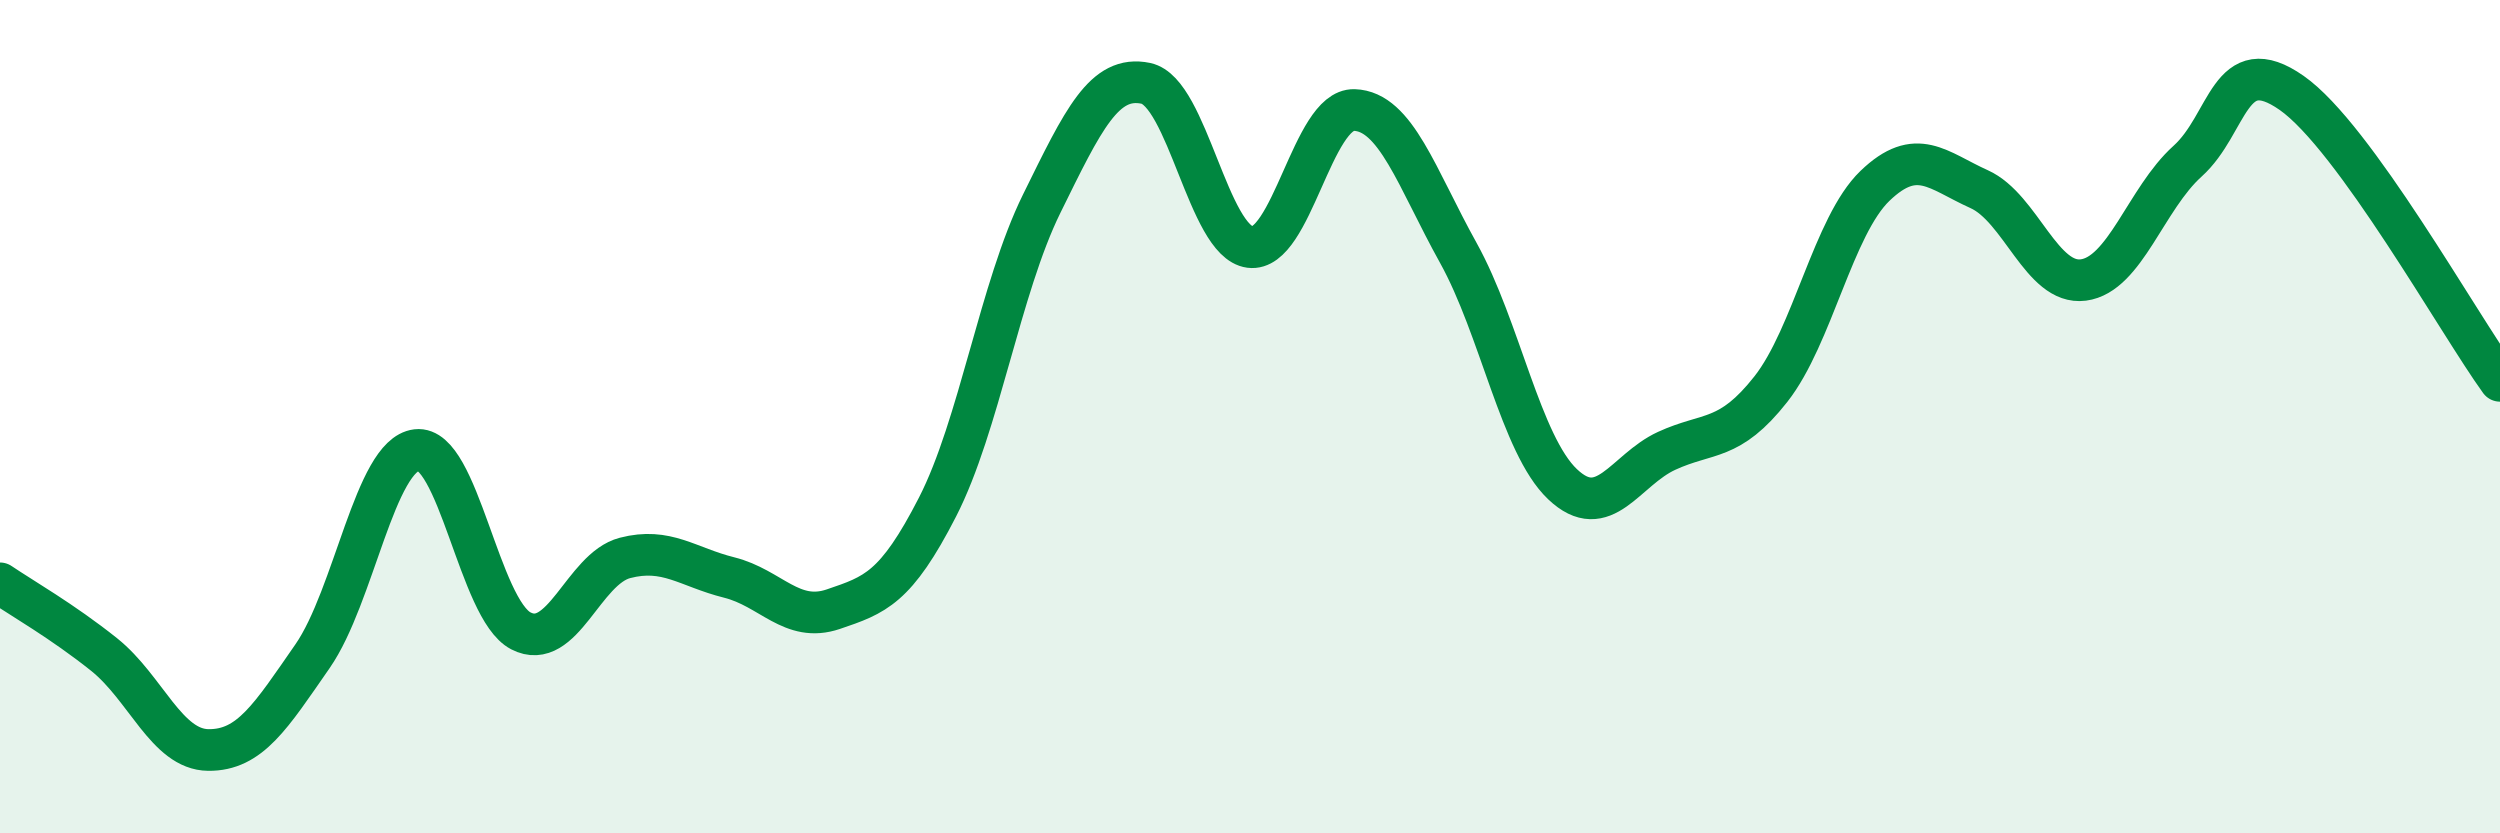
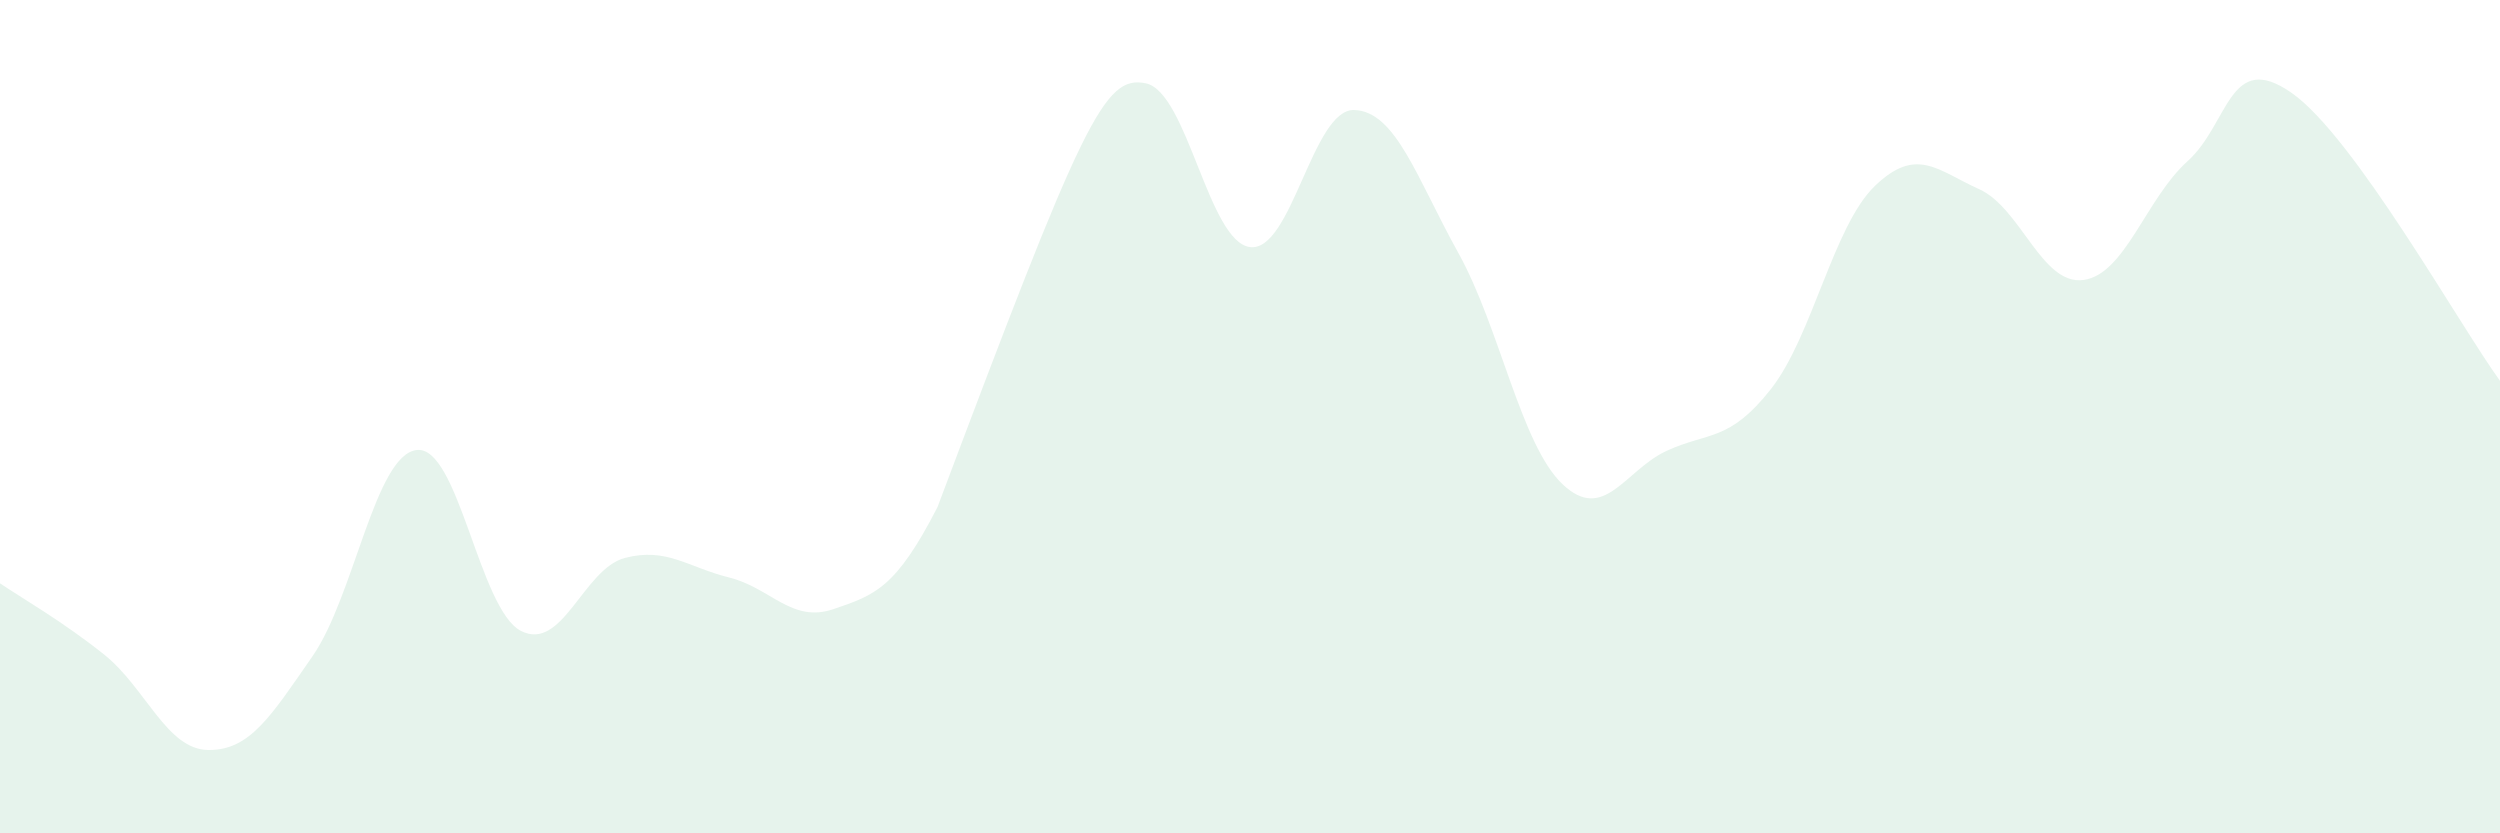
<svg xmlns="http://www.w3.org/2000/svg" width="60" height="20" viewBox="0 0 60 20">
-   <path d="M 0,14 C 0.5,14.34 1.5,14.91 2.5,15.71 C 3.5,16.51 4,17.99 5,18 C 6,18.01 6.5,17.19 7.5,15.75 C 8.5,14.31 9,10.92 10,10.8 C 11,10.68 11.5,14.62 12.5,15.14 C 13.5,15.66 14,13.65 15,13.39 C 16,13.13 16.5,13.61 17.5,13.86 C 18.5,14.11 19,14.96 20,14.62 C 21,14.28 21.5,14.12 22.5,12.17 C 23.5,10.22 24,6.92 25,4.89 C 26,2.86 26.5,1.79 27.5,2 C 28.5,2.21 29,5.8 30,5.93 C 31,6.06 31.5,2.61 32.5,2.64 C 33.5,2.67 34,4.27 35,6.07 C 36,7.87 36.5,10.67 37.5,11.62 C 38.5,12.57 39,11.28 40,10.82 C 41,10.36 41.5,10.61 42.5,9.34 C 43.5,8.07 44,5.42 45,4.46 C 46,3.5 46.5,4.09 47.5,4.54 C 48.5,4.99 49,6.85 50,6.72 C 51,6.59 51.5,4.77 52.5,3.87 C 53.5,2.97 53.5,1.18 55,2.23 C 56.5,3.28 59,7.76 60,9.14L60 20L0 20Z" fill="#008740" opacity="0.1" stroke-linecap="round" stroke-linejoin="round" />
-   <path d="M 0,14 C 0.5,14.34 1.5,14.91 2.5,15.71 C 3.5,16.51 4,17.99 5,18 C 6,18.01 6.5,17.19 7.5,15.75 C 8.5,14.31 9,10.92 10,10.8 C 11,10.68 11.5,14.62 12.5,15.14 C 13.5,15.66 14,13.65 15,13.39 C 16,13.13 16.5,13.61 17.5,13.86 C 18.5,14.11 19,14.96 20,14.62 C 21,14.28 21.5,14.12 22.5,12.17 C 23.5,10.22 24,6.92 25,4.89 C 26,2.86 26.5,1.79 27.5,2 C 28.5,2.21 29,5.8 30,5.93 C 31,6.06 31.5,2.61 32.5,2.64 C 33.5,2.67 34,4.27 35,6.07 C 36,7.87 36.5,10.67 37.5,11.62 C 38.5,12.57 39,11.28 40,10.82 C 41,10.36 41.5,10.61 42.5,9.34 C 43.5,8.07 44,5.42 45,4.46 C 46,3.5 46.5,4.09 47.5,4.54 C 48.5,4.99 49,6.85 50,6.72 C 51,6.59 51.5,4.77 52.5,3.87 C 53.5,2.97 53.5,1.18 55,2.23 C 56.5,3.28 59,7.76 60,9.14" stroke="#008740" stroke-width="1" fill="none" stroke-linecap="round" stroke-linejoin="round" />
+   <path d="M 0,14 C 0.5,14.34 1.5,14.91 2.5,15.71 C 3.5,16.51 4,17.99 5,18 C 6,18.01 6.5,17.19 7.5,15.75 C 8.5,14.31 9,10.92 10,10.8 C 11,10.68 11.5,14.62 12.5,15.14 C 13.5,15.66 14,13.65 15,13.39 C 16,13.13 16.5,13.61 17.5,13.86 C 18.5,14.11 19,14.96 20,14.62 C 21,14.28 21.5,14.12 22.5,12.17 C 26,2.86 26.5,1.79 27.5,2 C 28.5,2.21 29,5.8 30,5.93 C 31,6.06 31.5,2.61 32.5,2.64 C 33.5,2.67 34,4.27 35,6.07 C 36,7.87 36.5,10.67 37.5,11.62 C 38.5,12.57 39,11.28 40,10.82 C 41,10.36 41.5,10.61 42.5,9.34 C 43.5,8.07 44,5.42 45,4.46 C 46,3.5 46.5,4.09 47.5,4.54 C 48.5,4.99 49,6.85 50,6.72 C 51,6.59 51.5,4.77 52.5,3.87 C 53.5,2.97 53.5,1.18 55,2.23 C 56.5,3.28 59,7.76 60,9.14L60 20L0 20Z" fill="#008740" opacity="0.1" stroke-linecap="round" stroke-linejoin="round" />
</svg>